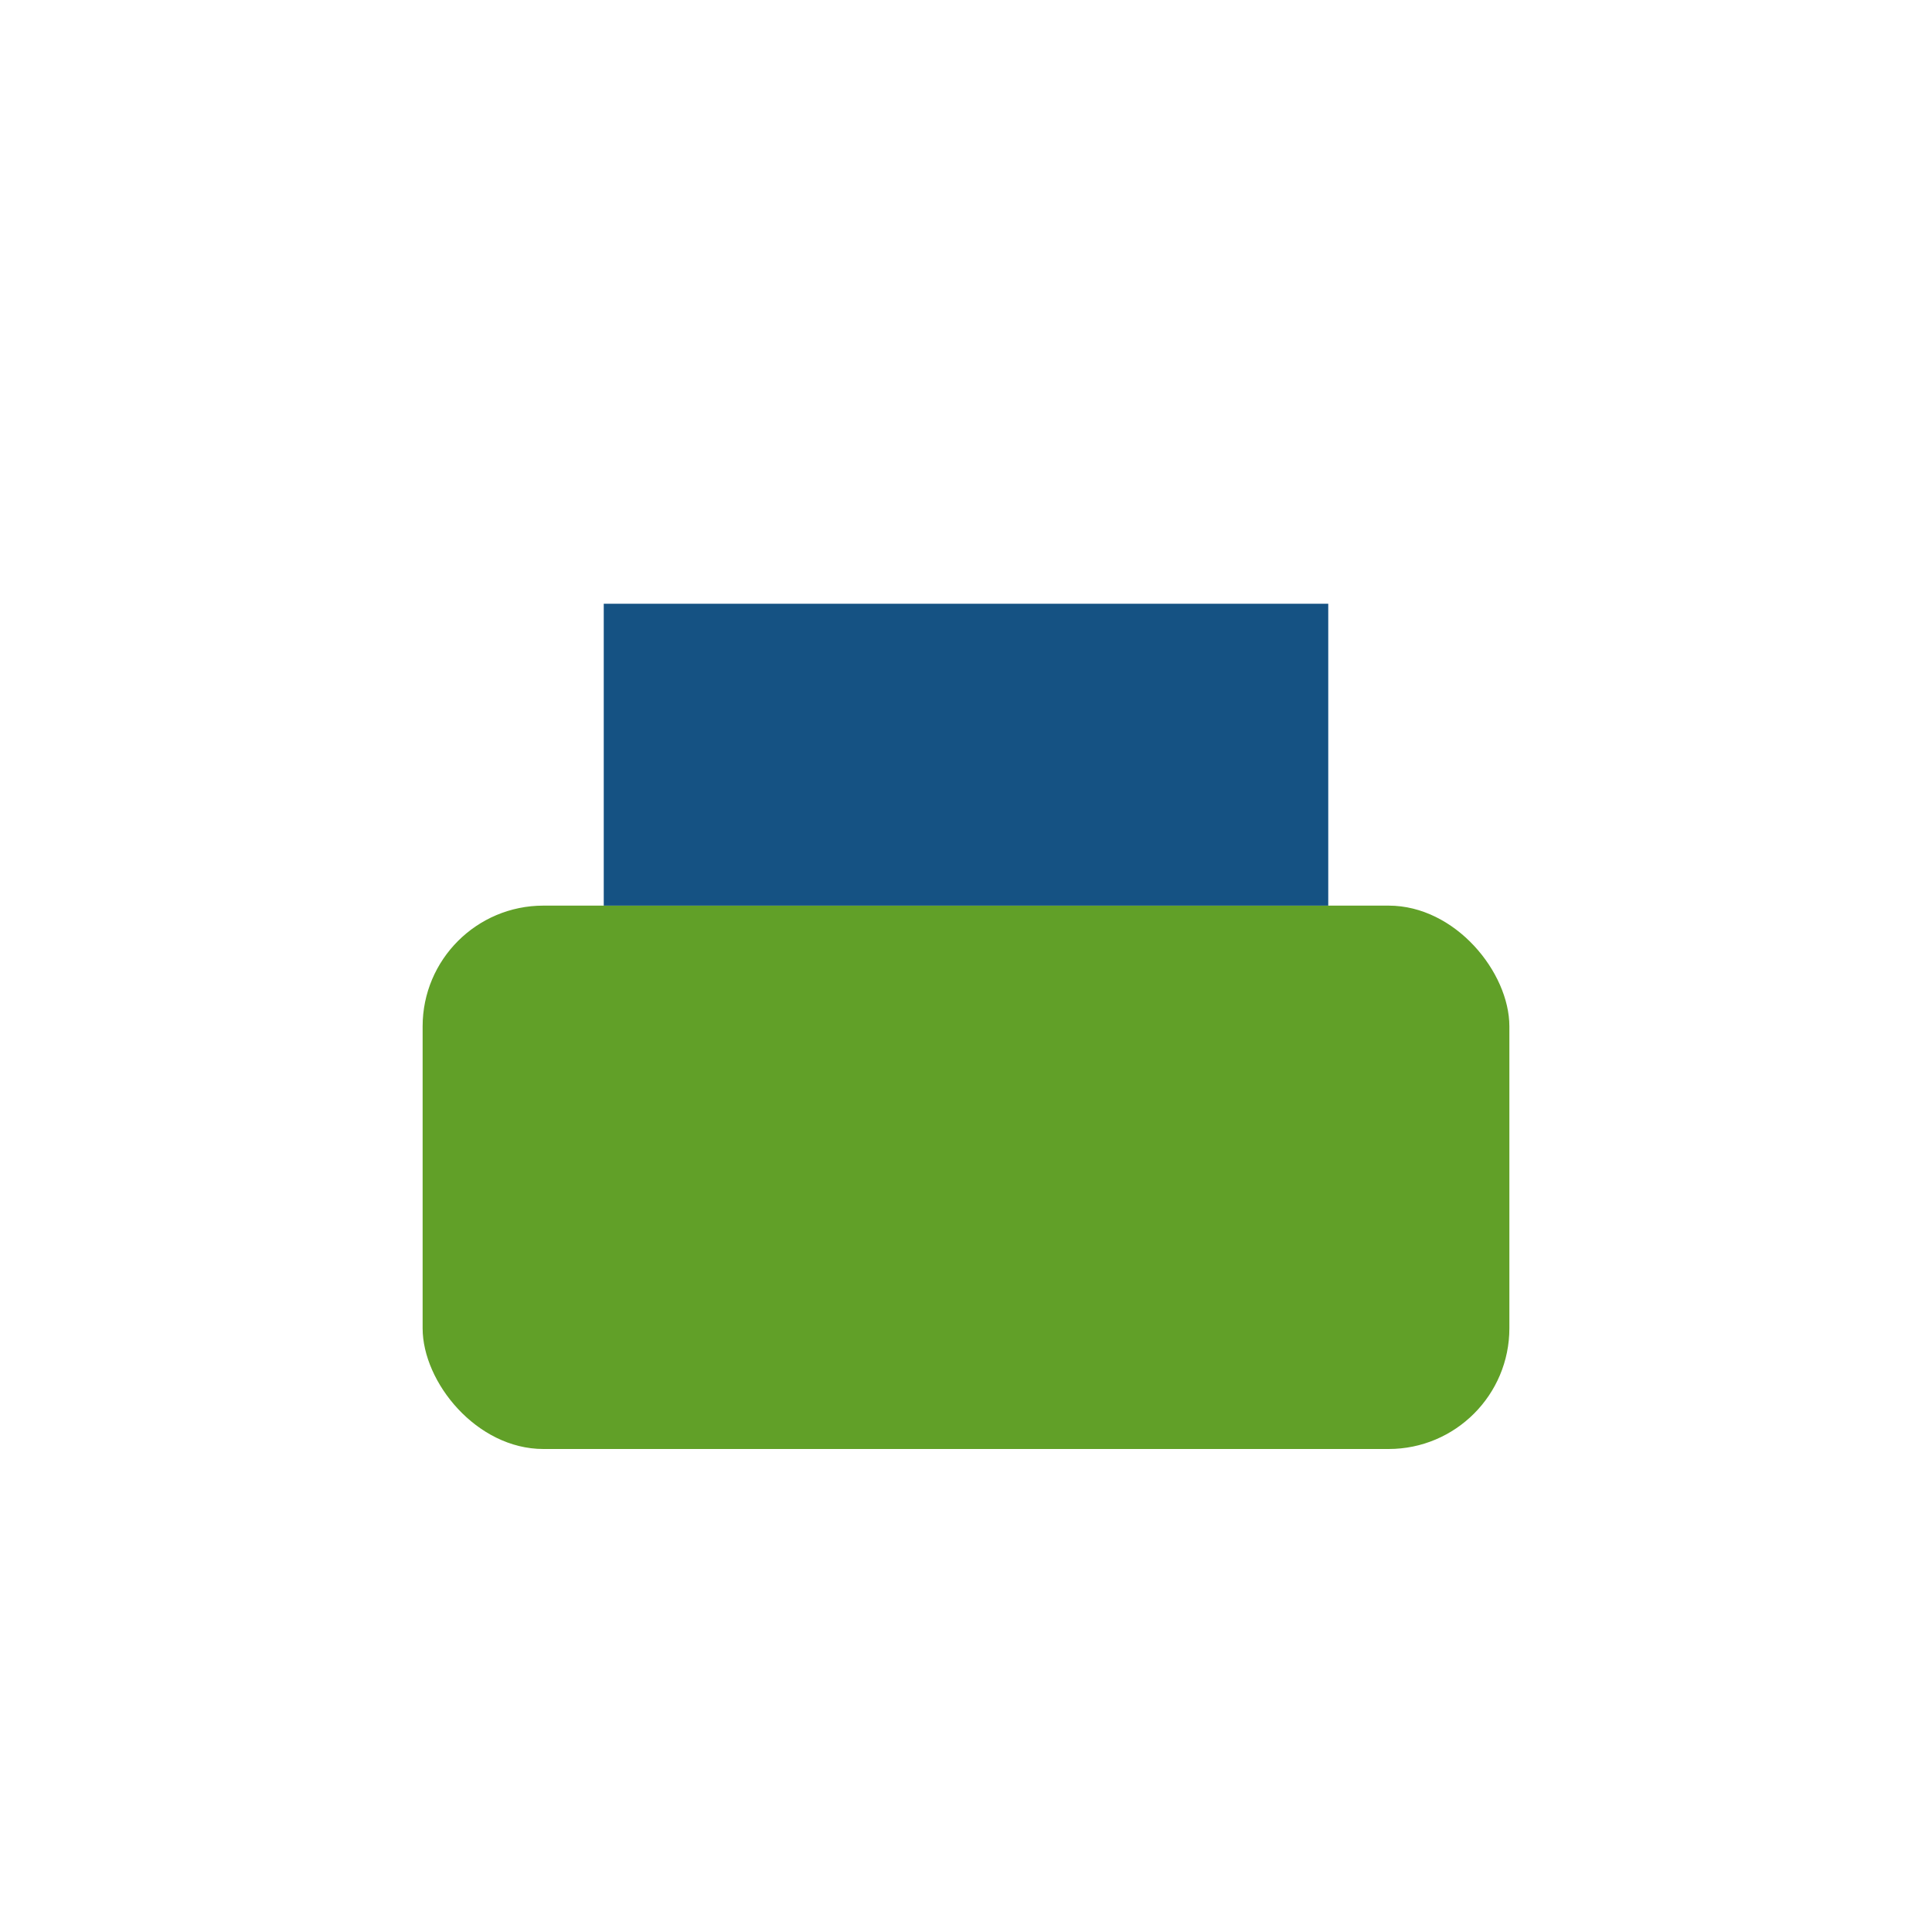
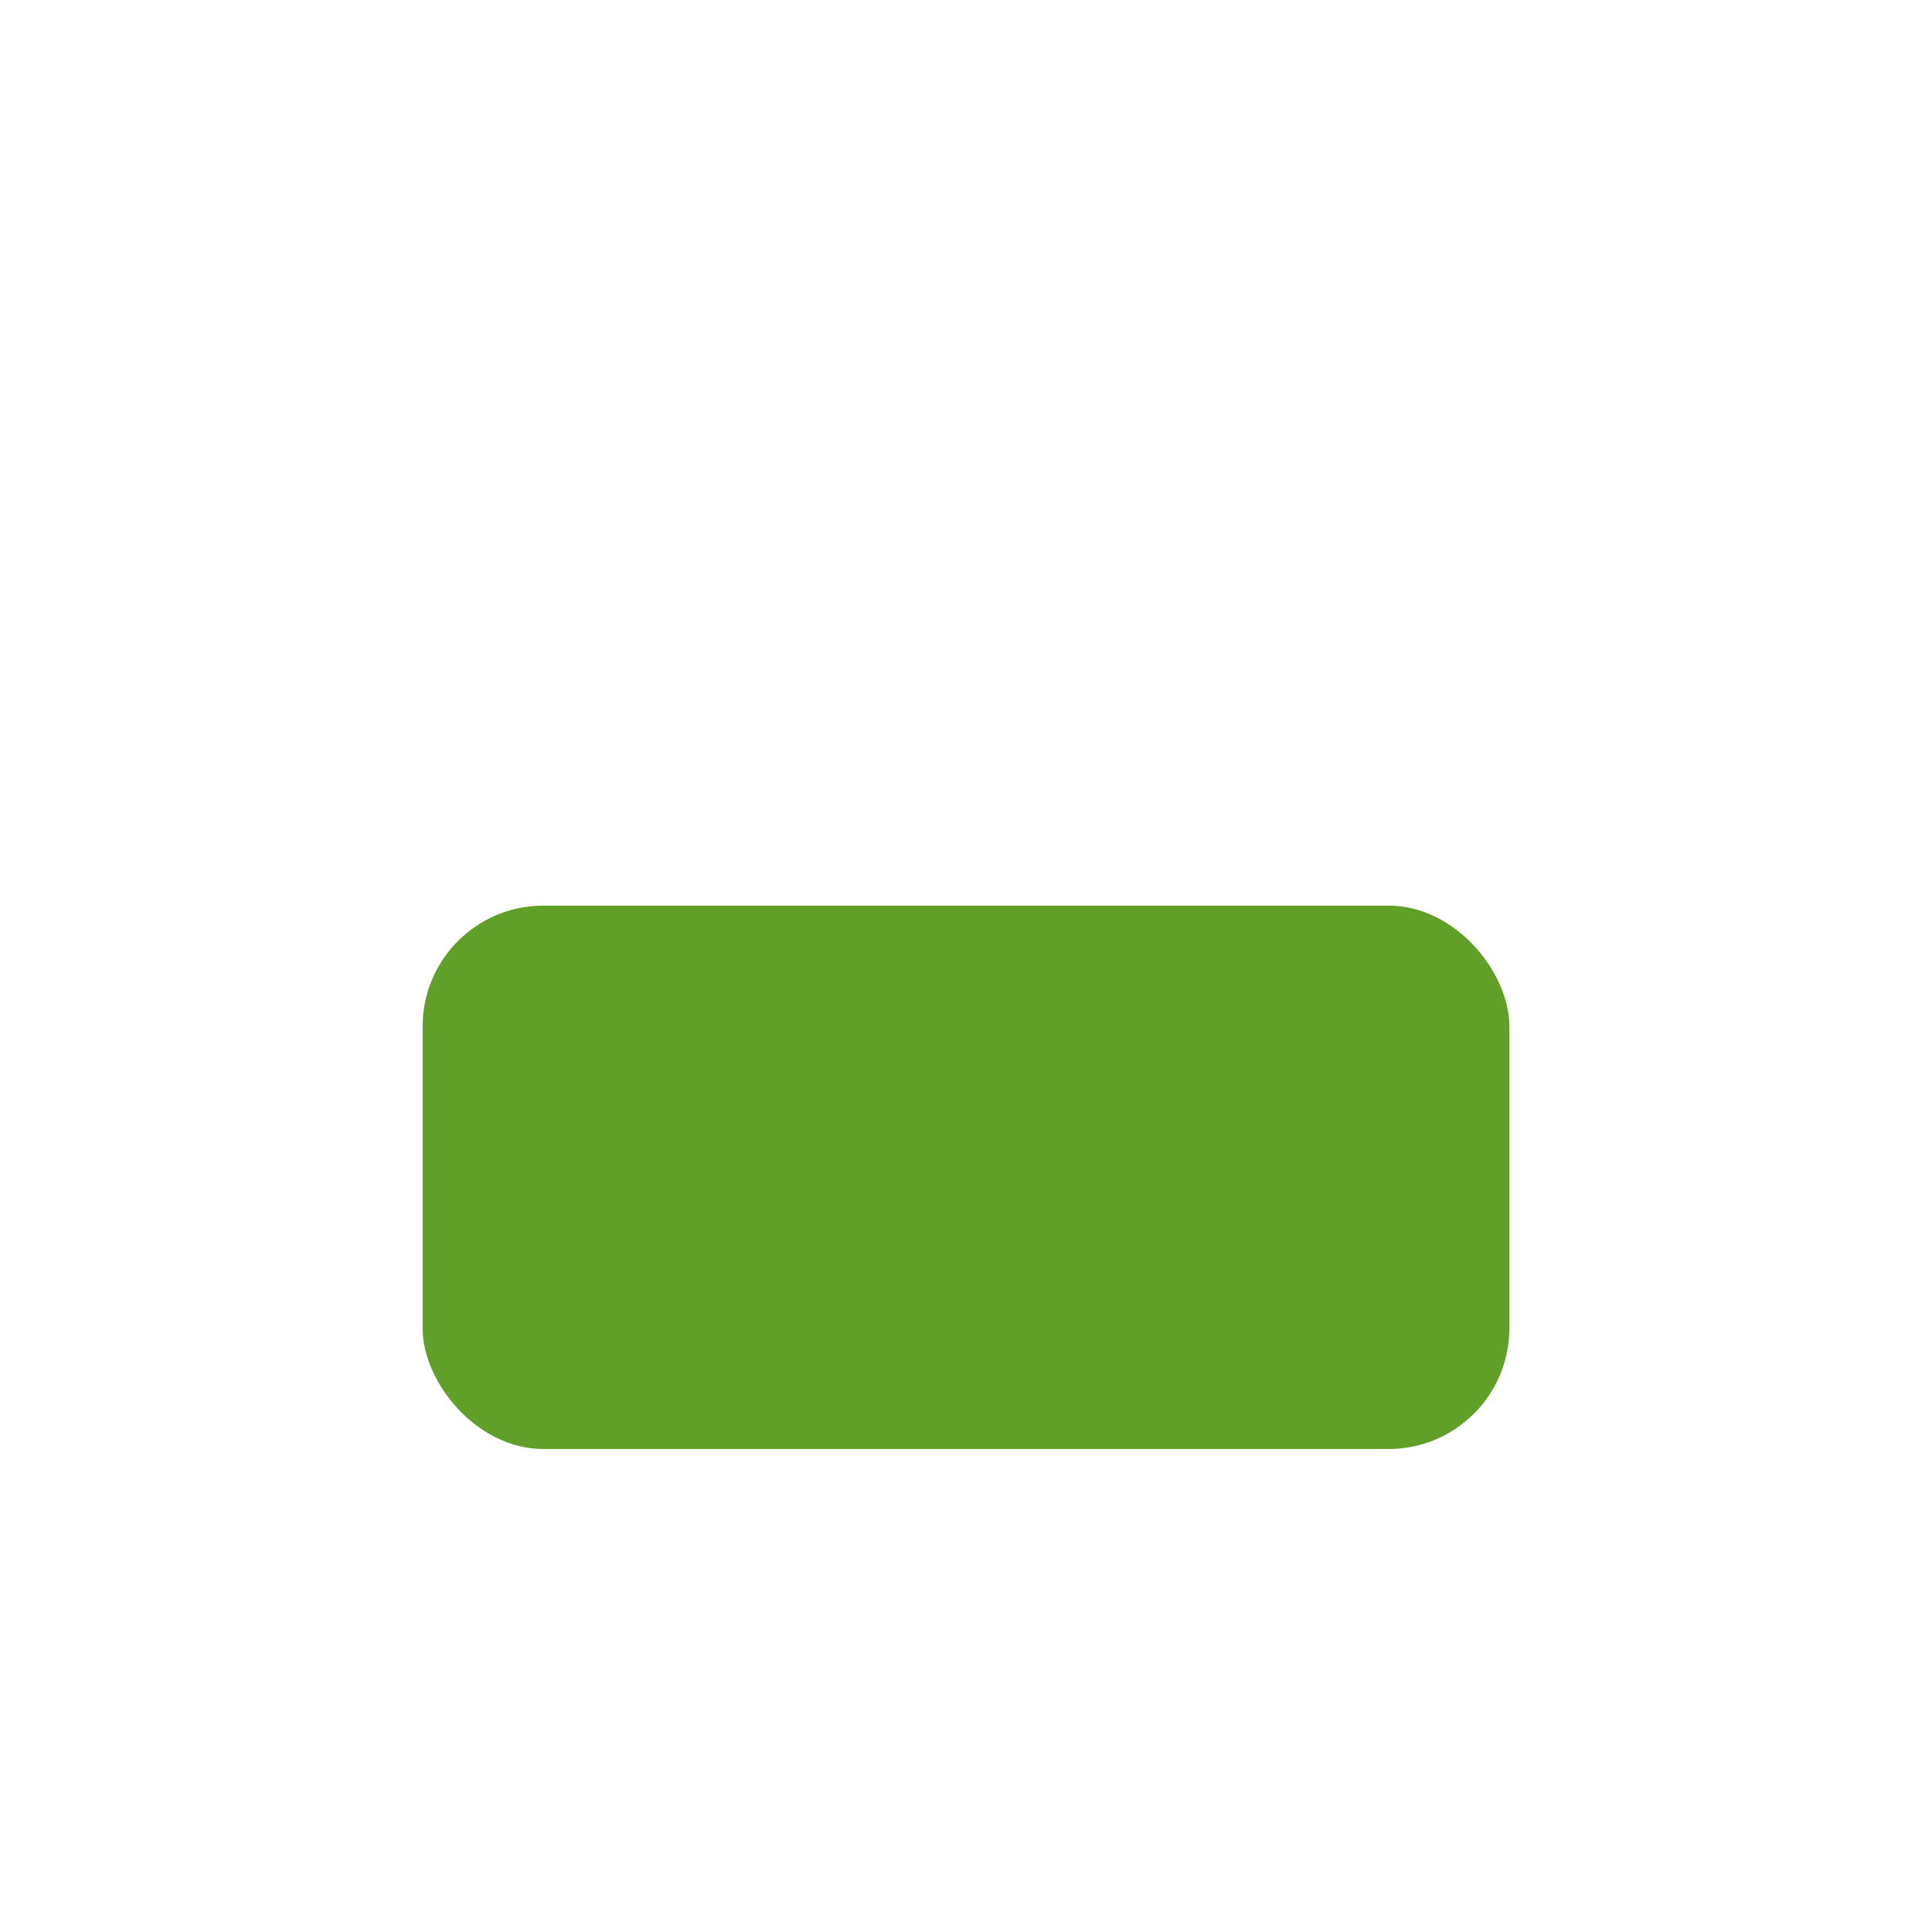
<svg xmlns="http://www.w3.org/2000/svg" width="32" height="32" viewBox="0 0 32 32">
  <rect x="7" y="15" width="18" height="9" rx="2" fill="#61A028" />
-   <rect x="10" y="10" width="12" height="5" fill="#155283" />
</svg>